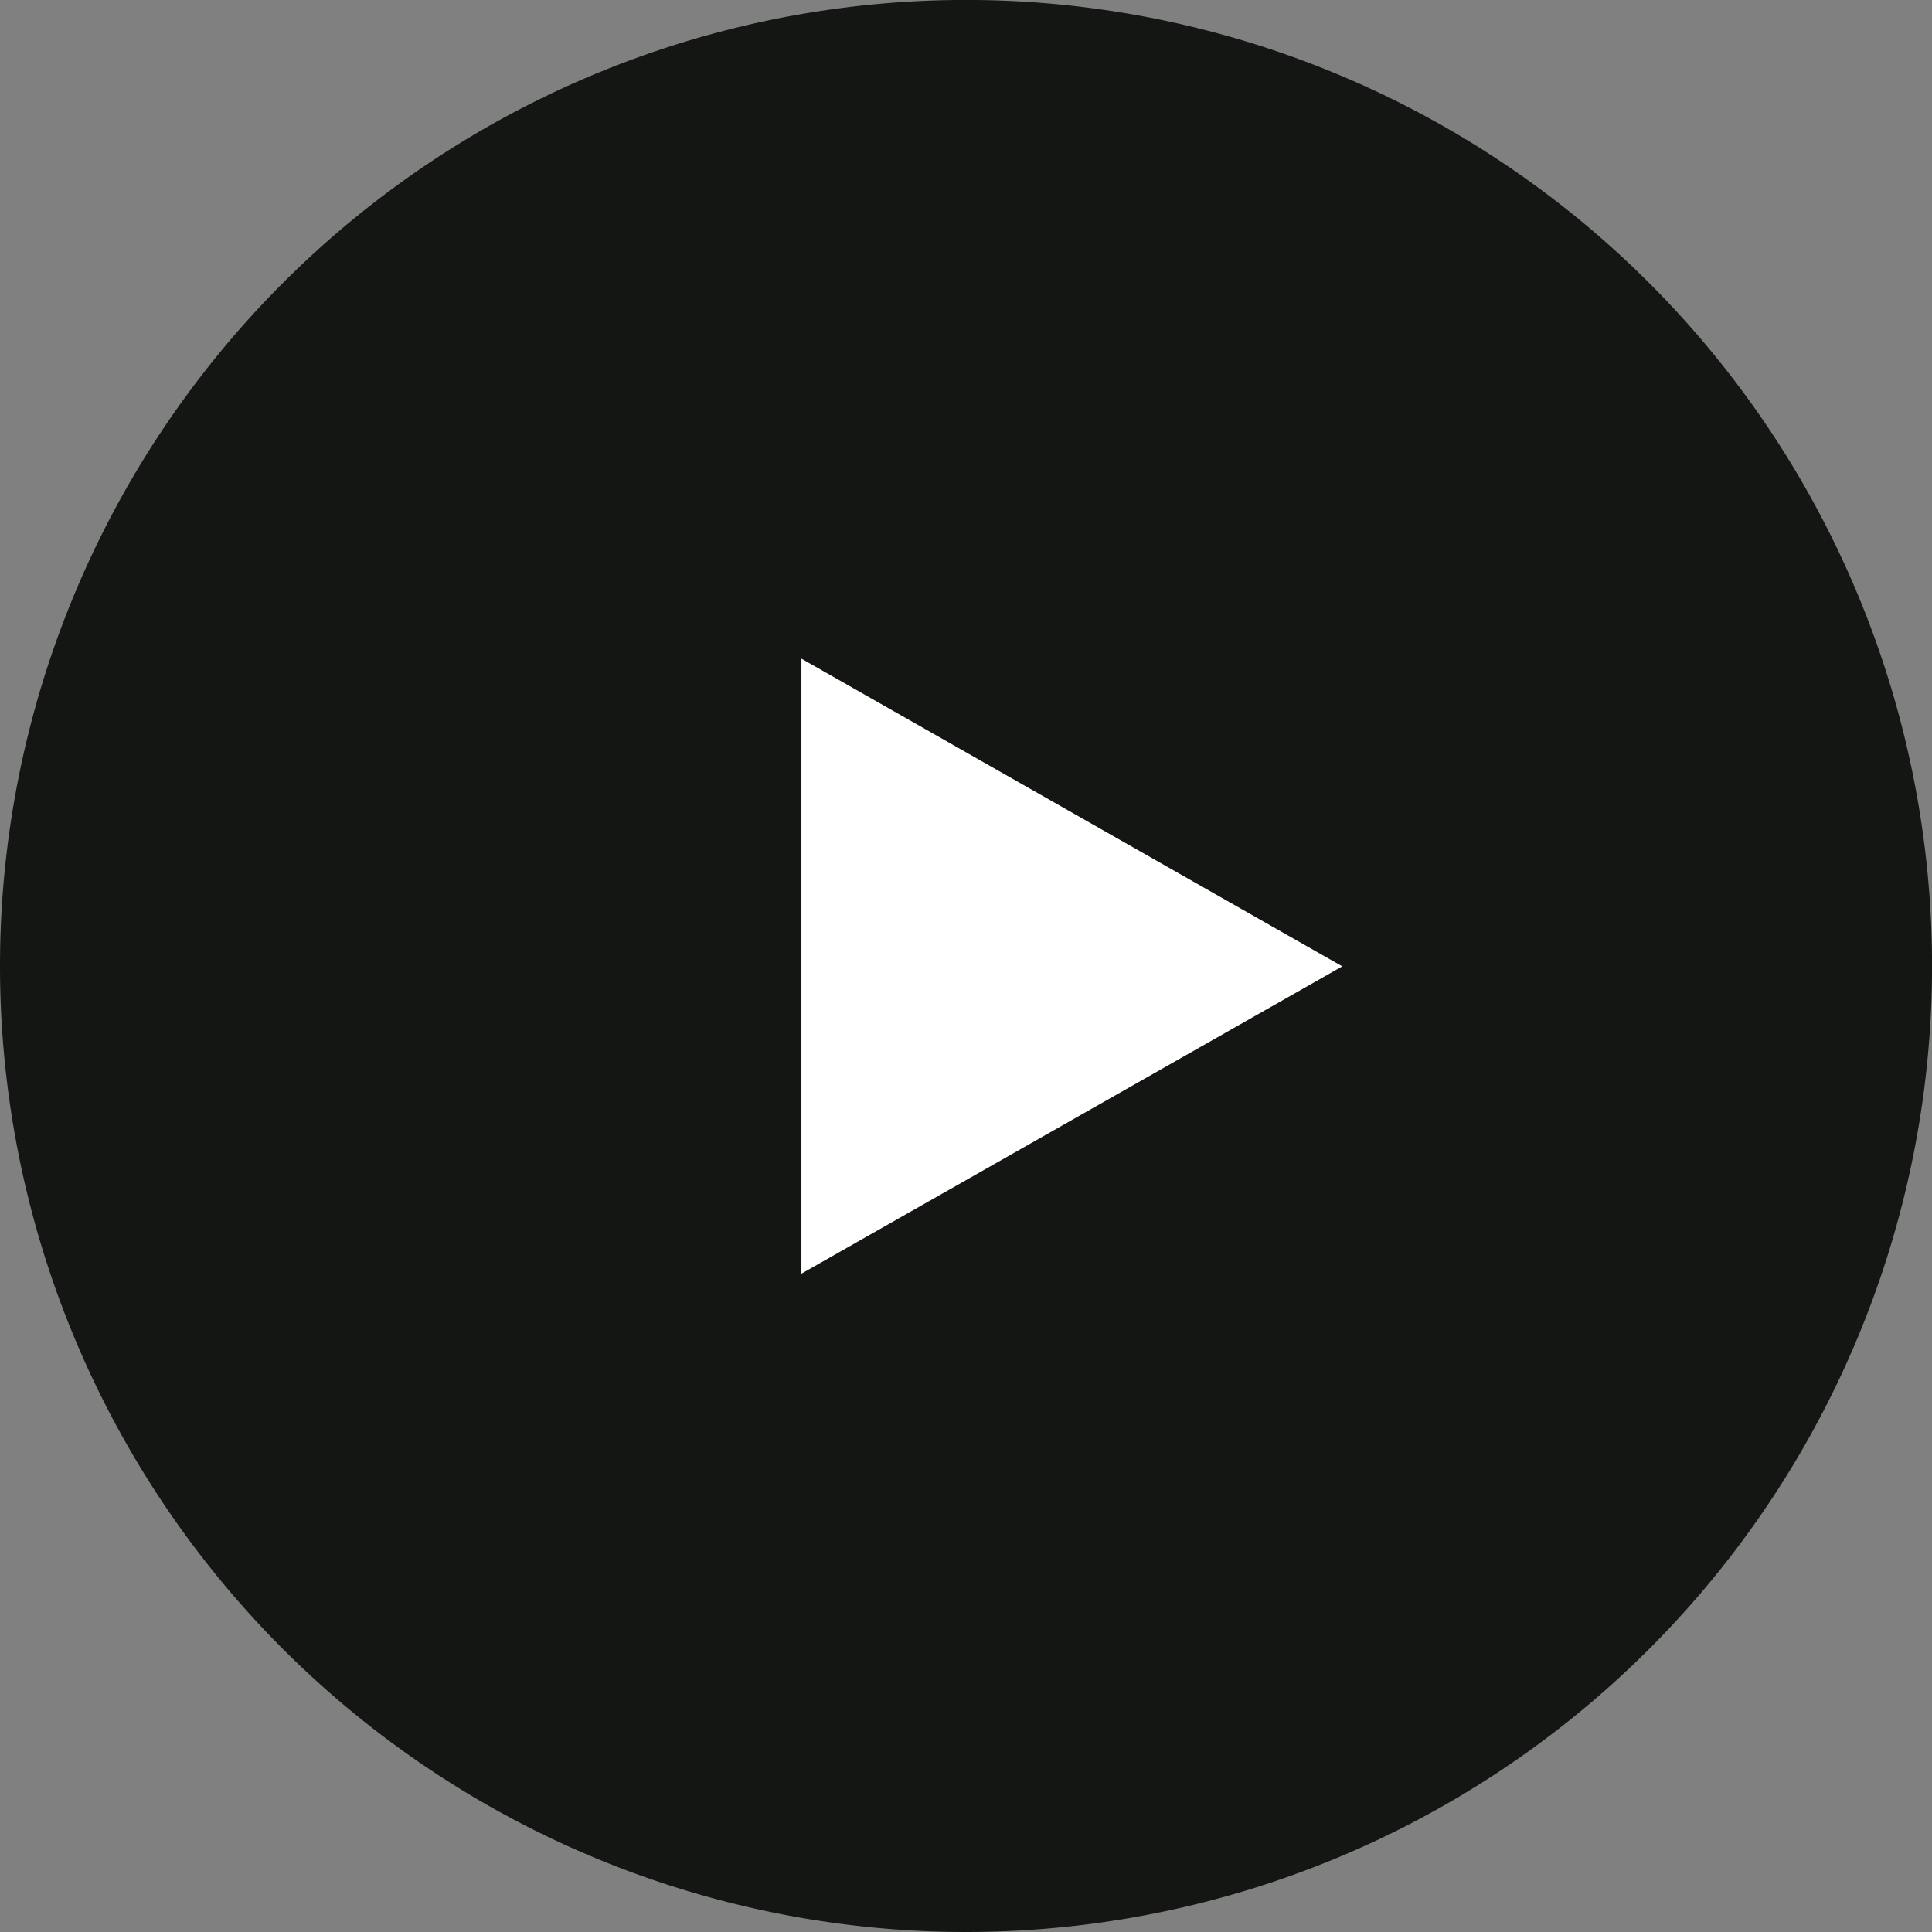
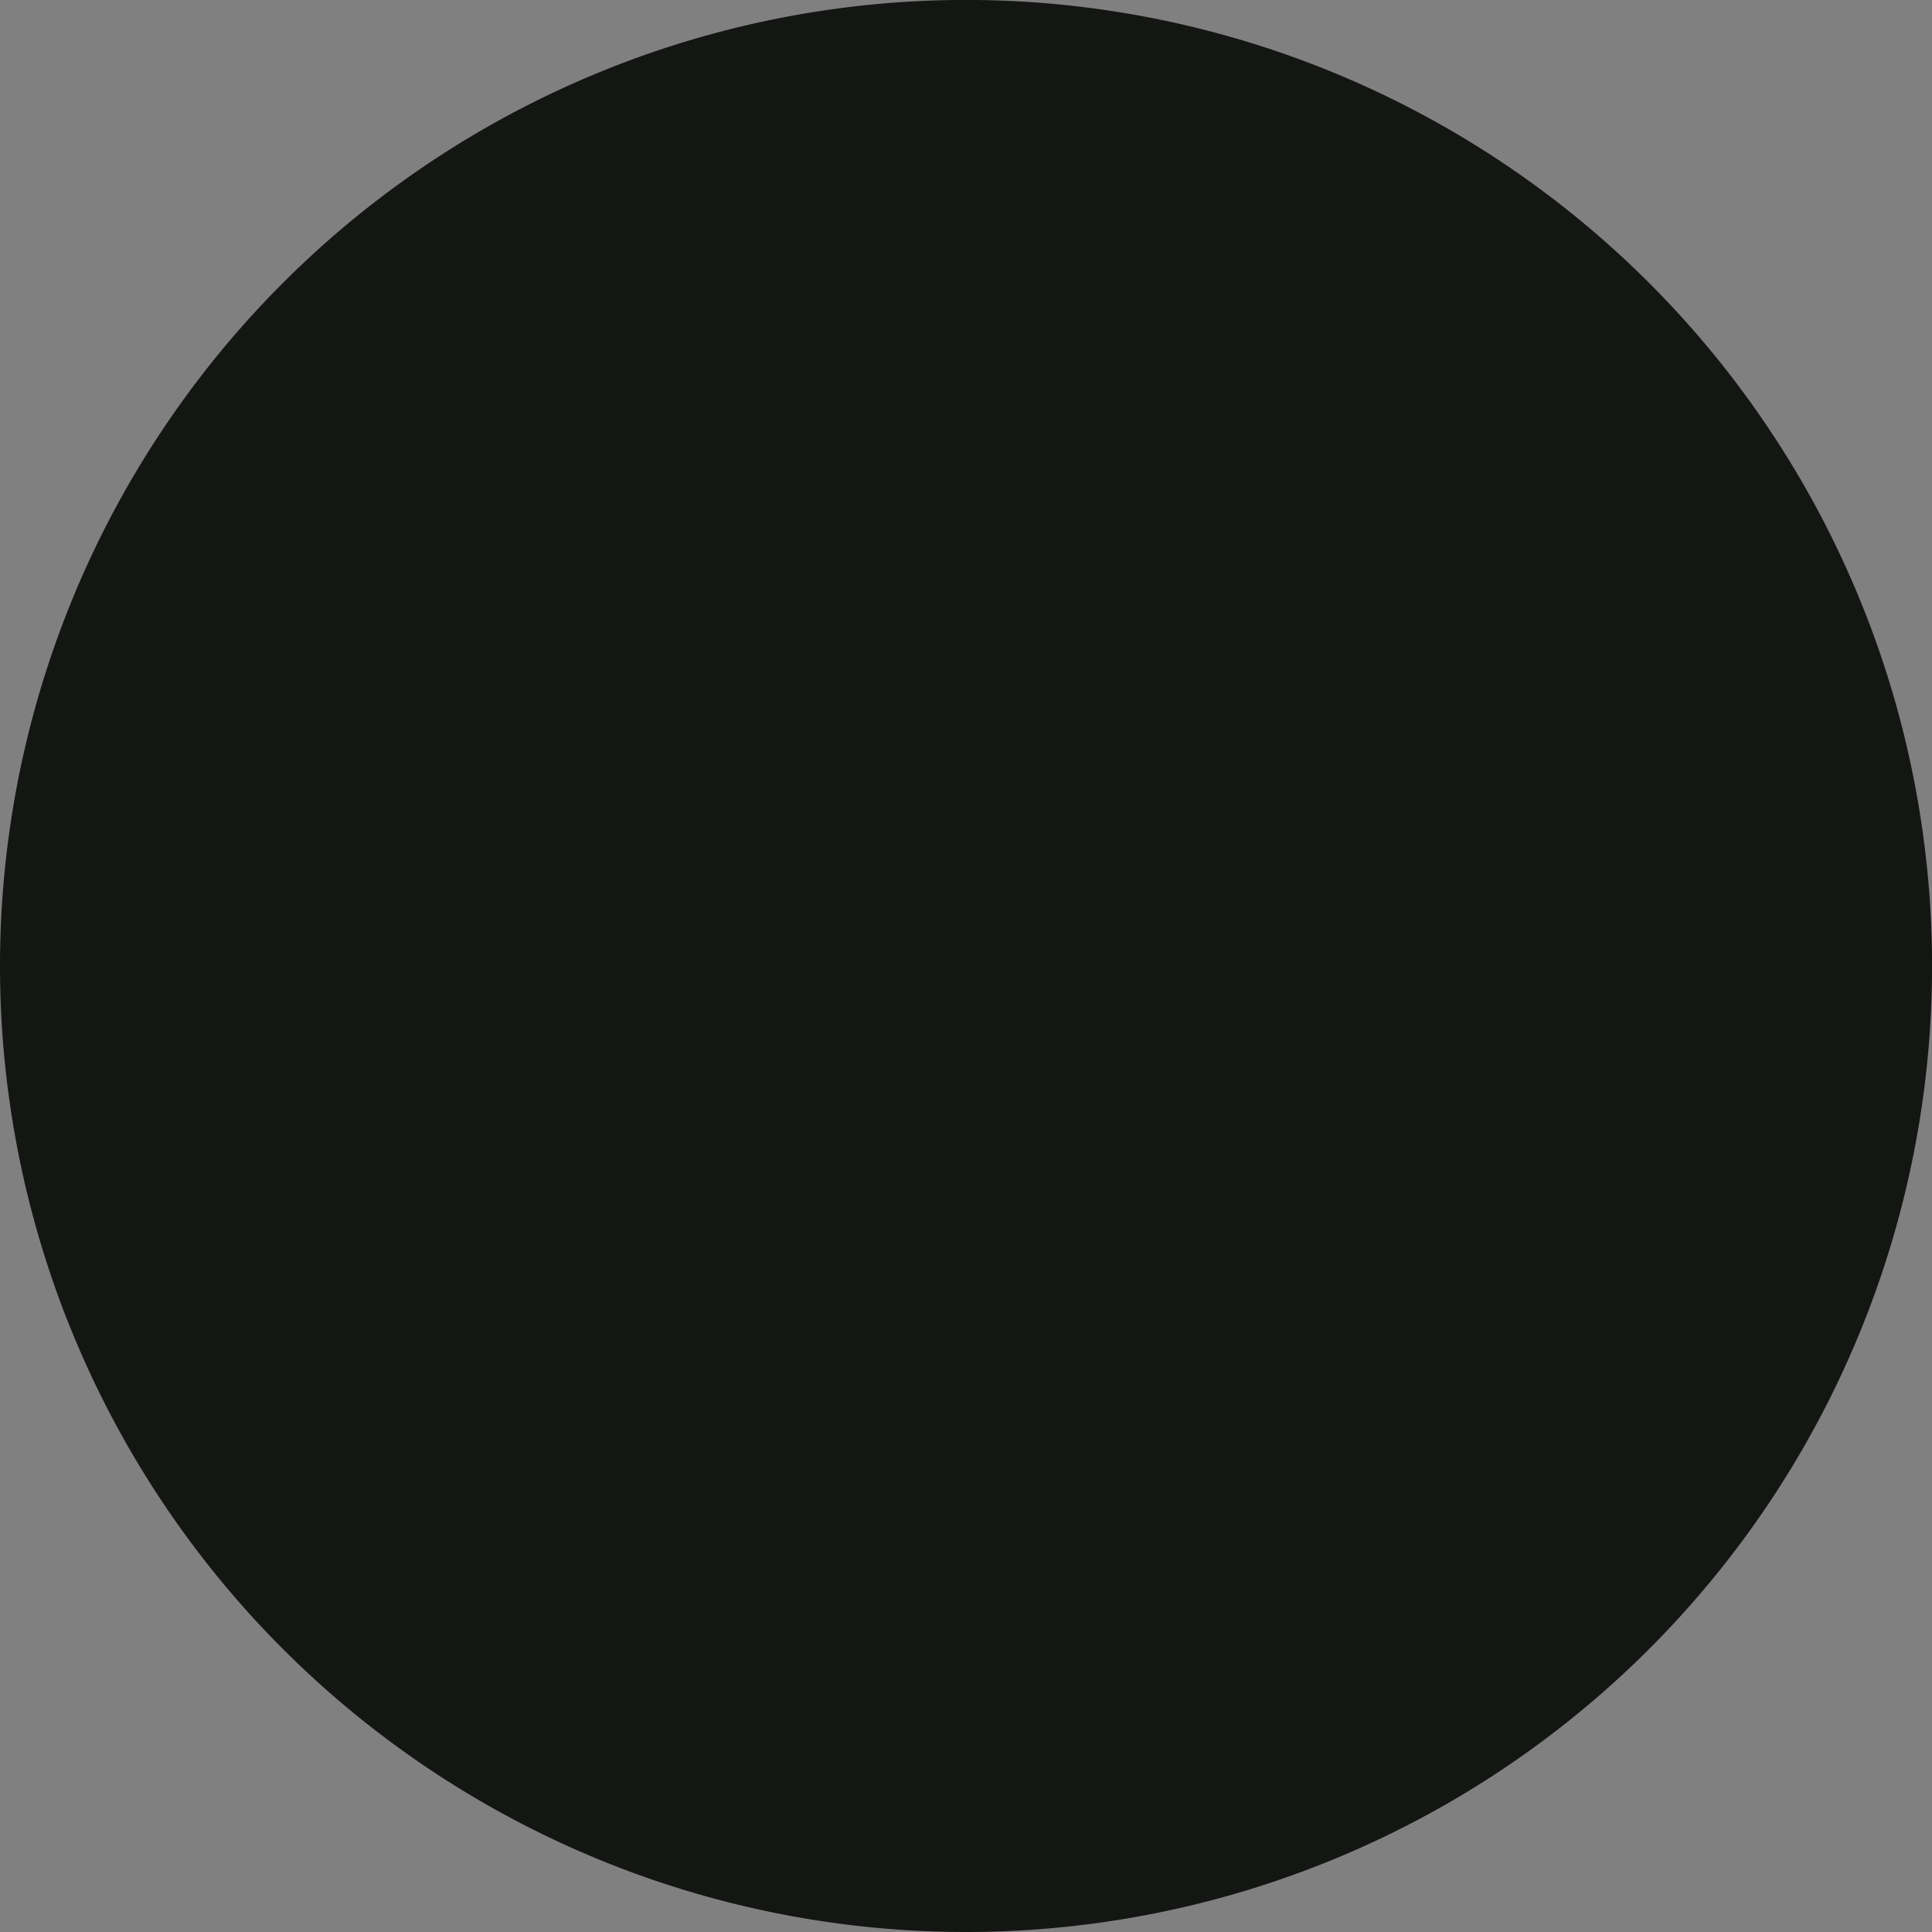
<svg xmlns="http://www.w3.org/2000/svg" id="Group_153" data-name="Group 153" width="35.363" height="35.363" viewBox="0 0 35.363 35.363">
  <rect x="0" y="0" width="35.363" height="35.363" fill="#808080" stroke="none" />
  <path id="Path_202" data-name="Path 202" d="M528.542,461.623h0a17.683,17.683,0,0,1-17.682-17.682h0a17.683,17.683,0,0,1,17.682-17.682h0a17.683,17.683,0,0,1,17.682,17.682h0A17.683,17.683,0,0,1,528.542,461.623Z" transform="translate(-510.86 -426.26)" fill="#141613" />
-   <path id="Path_203" data-name="Path 203" d="M533.26,455.927V444.67l9.9,5.632Z" transform="translate(-518.591 -432.614)" fill="#fff" />
</svg>